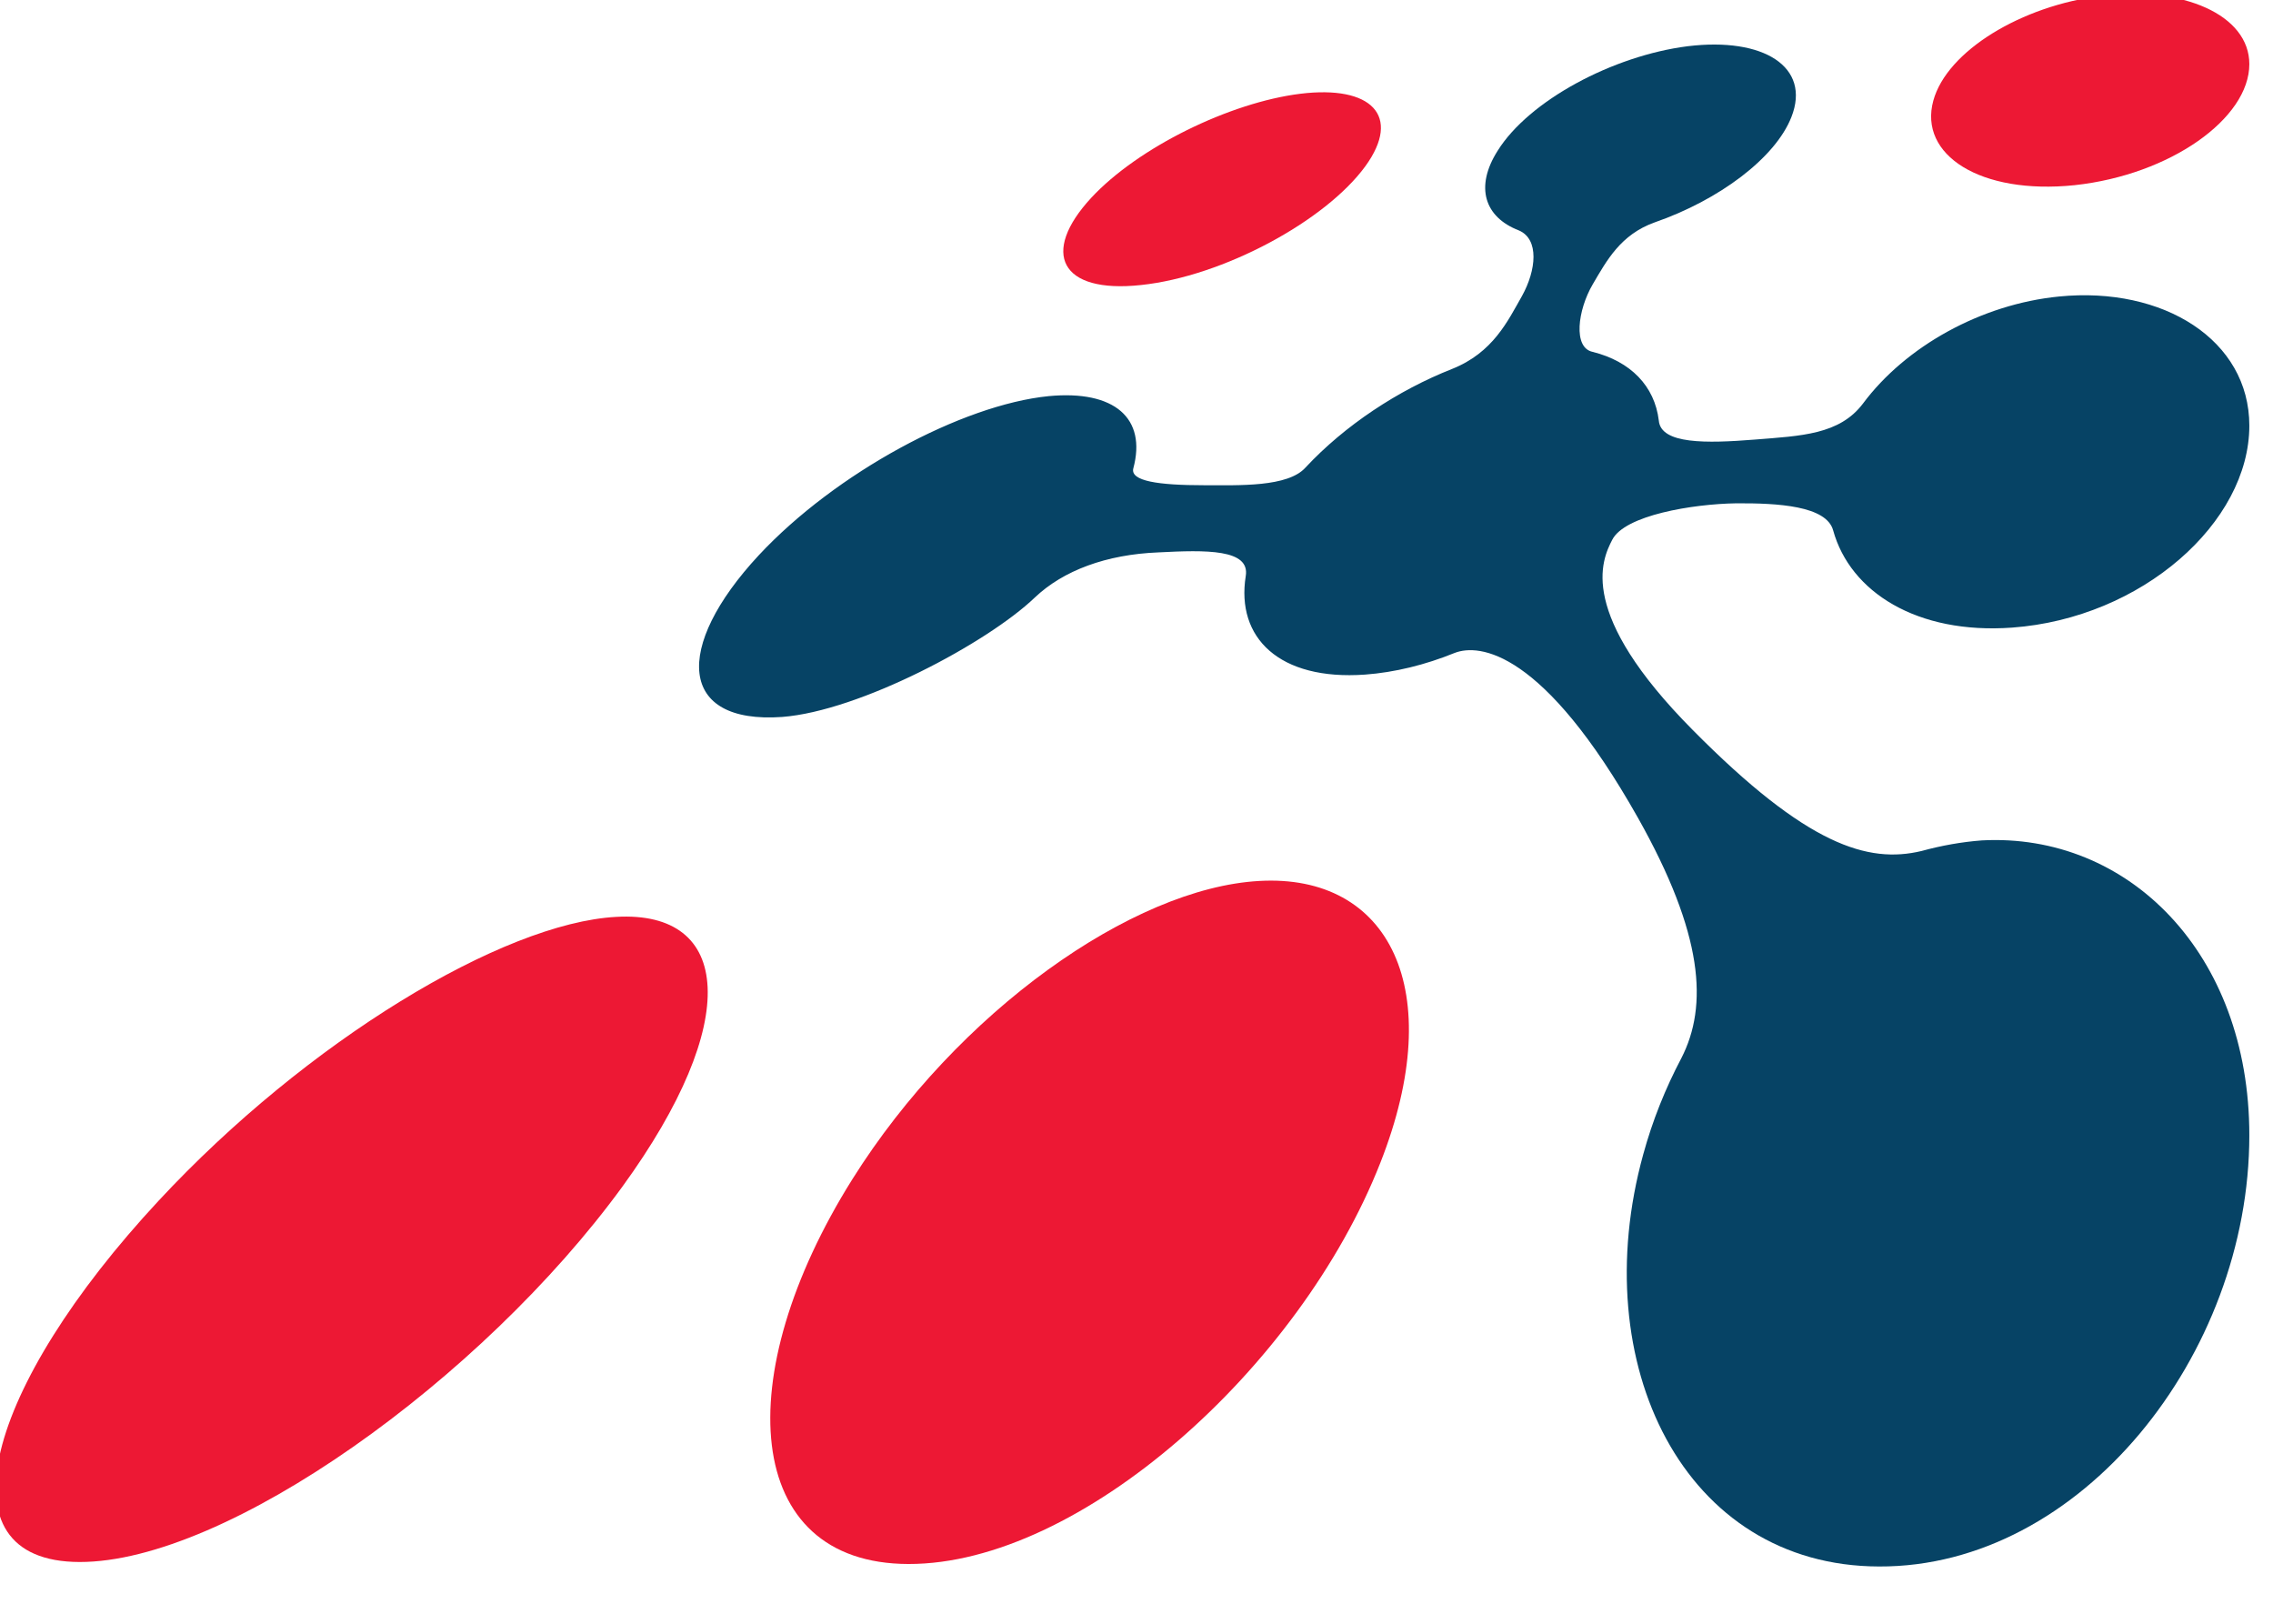
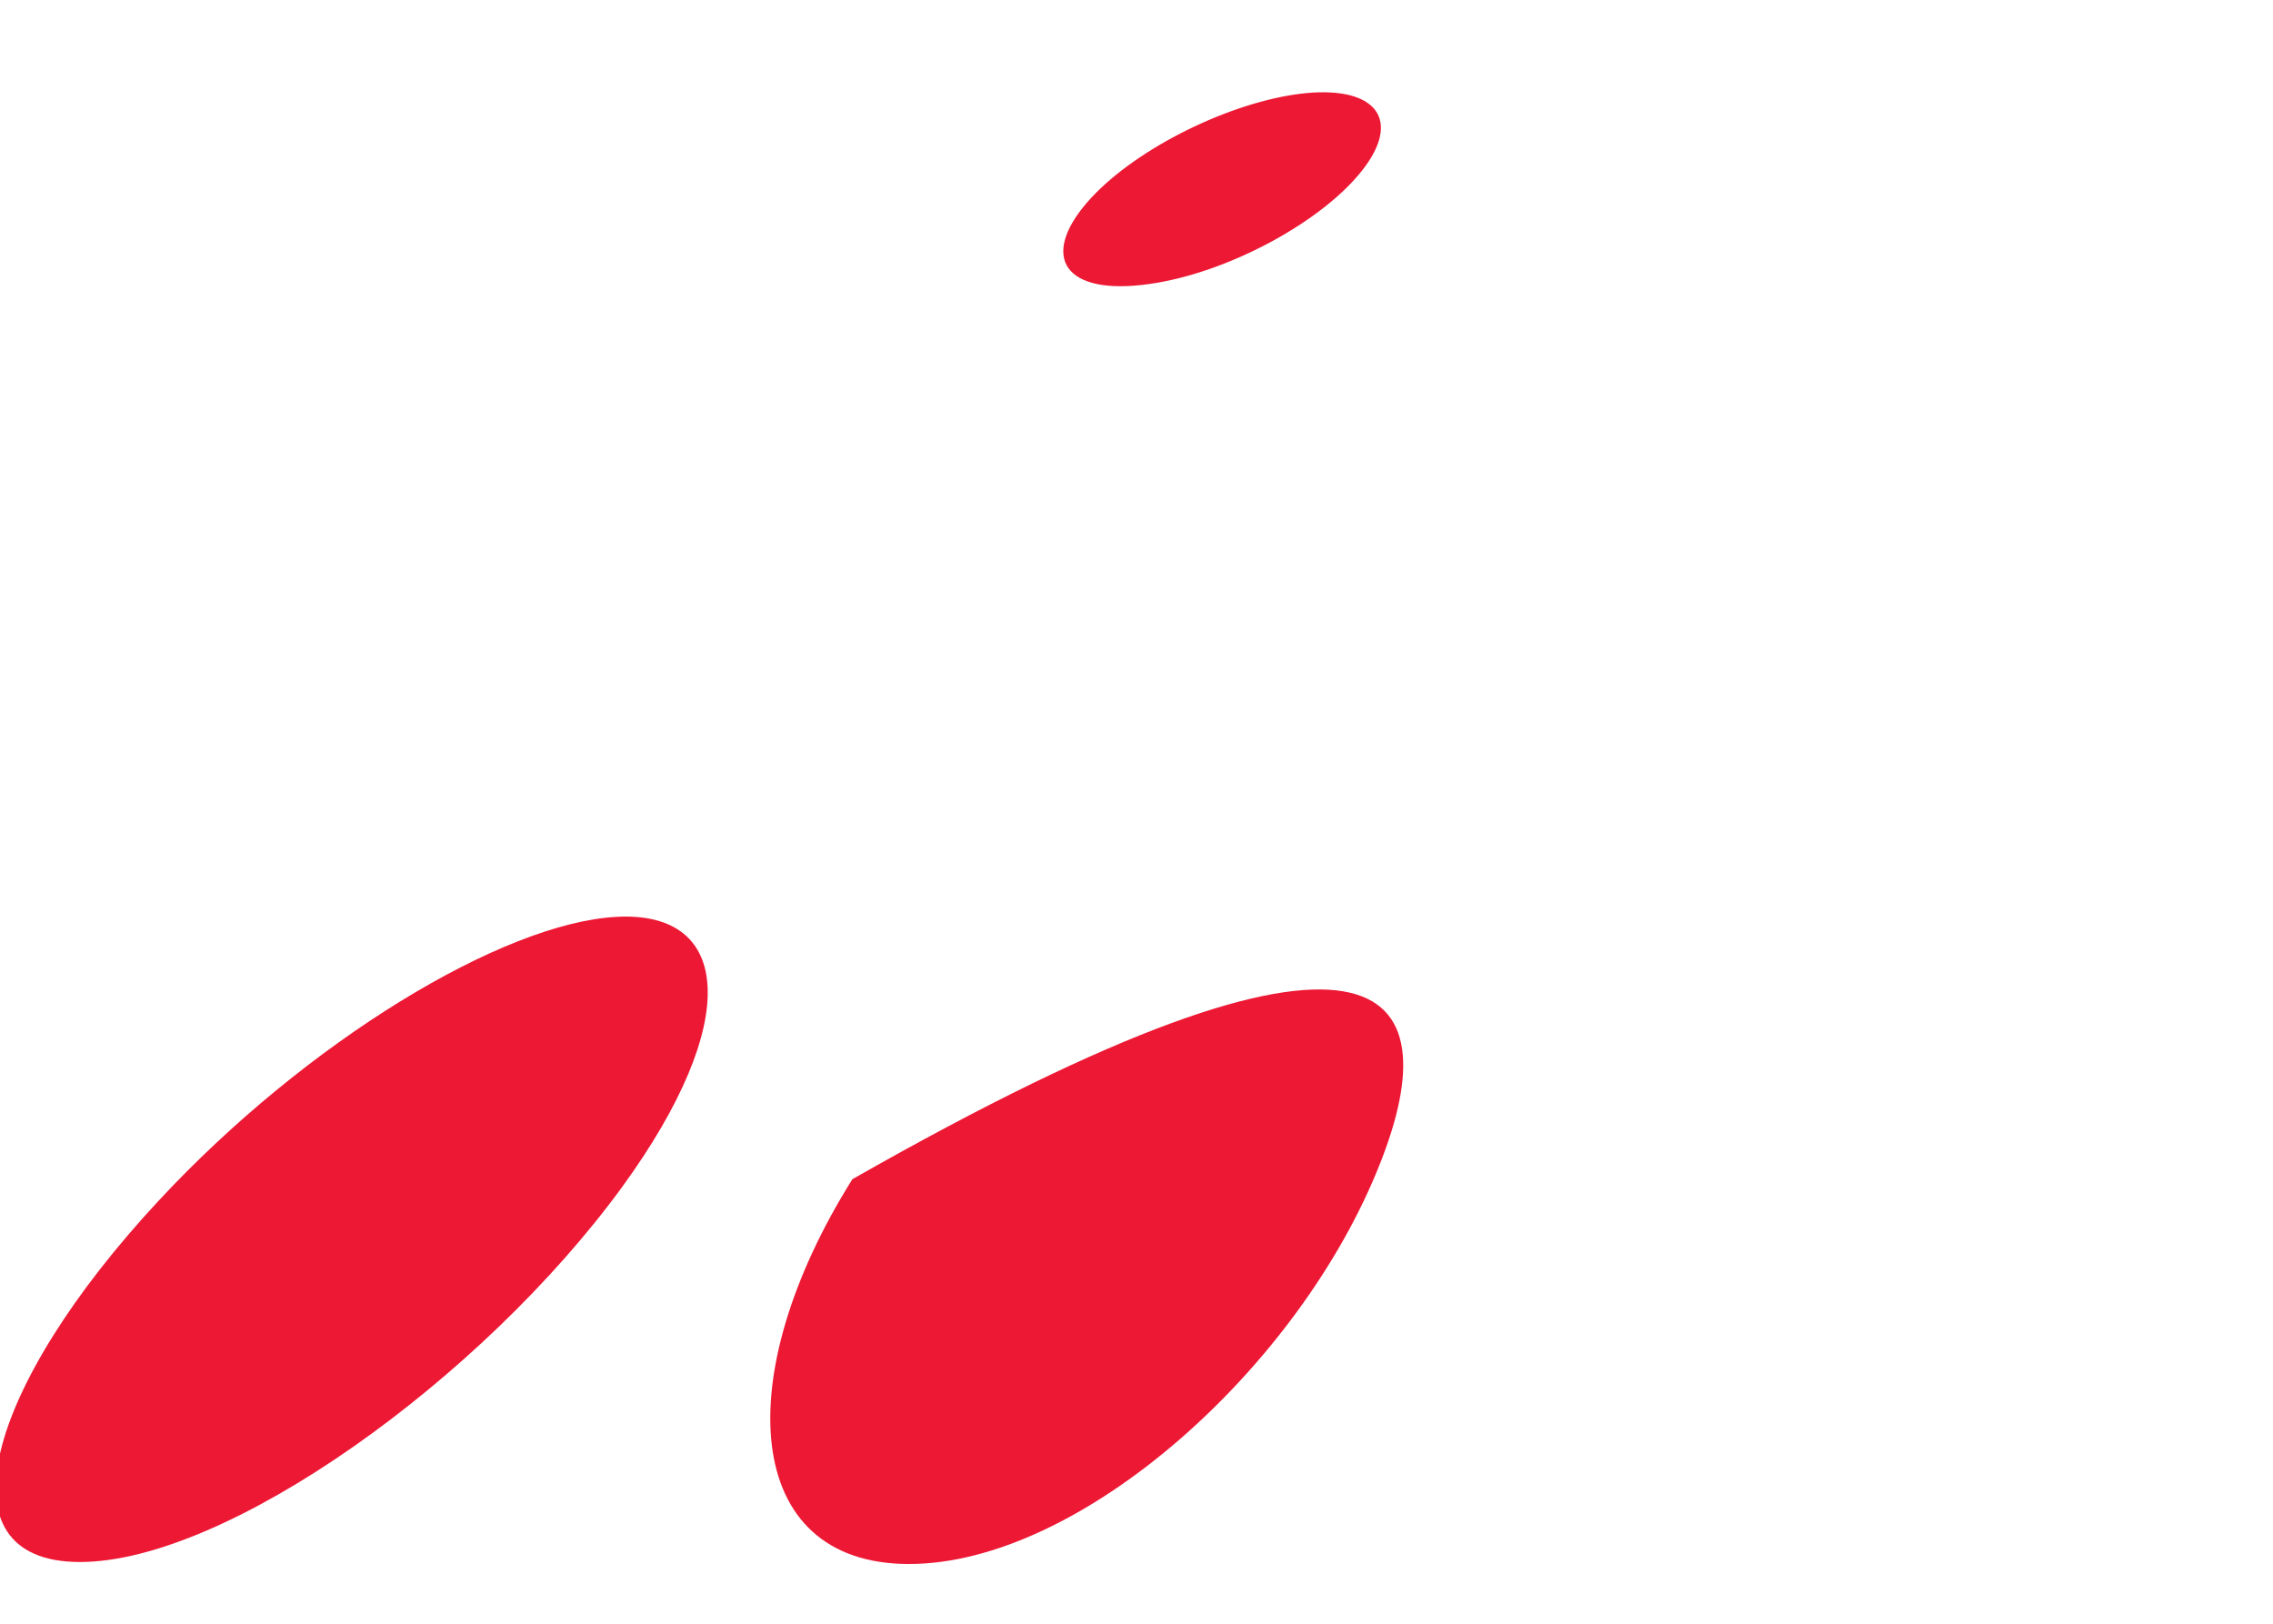
<svg xmlns="http://www.w3.org/2000/svg" xmlns:ns1="http://www.serif.com/" width="100%" height="100%" viewBox="0 0 42 30" version="1.1" xml:space="preserve" style="fill-rule:evenodd;clip-rule:evenodd;stroke-linejoin:round;stroke-miterlimit:2;">
  <g transform="matrix(1,0,0,1,-0,-1.749)">
    <g transform="matrix(1.299,0,0,1.299,-529.054,-79.394)">
      <g transform="matrix(0.797,0,0,0.797,165.017,27.598)">
        <g id="logo-cah" ns1:id="logo cah">
          <g id="path42" transform="matrix(0.099,0,0,-0.099,291.078,84.521)">
            <path d="M335.879,360.461C321.301,358.883 317.734,366.27 326.91,376.184C335.375,385.297 351.934,393.371 364.609,394.941C377.402,396.516 382.93,390.992 376.34,381.895C369.133,371.992 350.676,362.023 335.879,360.461" style="fill:rgb(237,24,52);fill-rule:nonzero;" />
          </g>
          <g id="path44" transform="matrix(0.099,0,0,-0.099,291.078,84.521)">
            <path d="M144.516,130.273C118.727,130.332 127.637,161.895 158.754,195.371C185.484,224.141 220.801,245.449 241.254,246.563C262.09,247.773 264.031,227.715 242.395,197.949C217.031,163.164 170.992,130.215 144.516,130.273" style="fill:rgb(237,24,52);fill-rule:nonzero;" />
          </g>
          <g id="path46" transform="matrix(0.099,0,0,-0.099,291.078,84.521)">
-             <path d="M293.949,129.914C264.031,129.973 261.582,163.789 283.848,199.277C302.793,229.453 334.371,251.789 357.207,253.039C380.613,254.375 391.34,233.496 379.031,202.238C364.492,165.234 324.828,129.836 293.949,129.914" style="fill:rgb(237,24,52);fill-rule:nonzero;" />
+             <path d="M293.949,129.914C264.031,129.973 261.582,163.789 283.848,199.277C380.613,254.375 391.34,233.496 379.031,202.238C364.492,165.234 324.828,129.836 293.949,129.914" style="fill:rgb(237,24,52);fill-rule:nonzero;" />
          </g>
          <g id="path48" transform="matrix(0.099,0,0,-0.099,291.078,84.521)">
-             <path d="M504.199,378.461C487.195,376.699 476.023,383.918 478.723,393.707C481.184,402.656 494.617,410.816 509.031,412.59C523.652,414.406 535.691,409.176 535.691,400.285C535.691,390.488 521.453,380.332 504.199,378.461" style="fill:rgb(237,24,52);fill-rule:nonzero;" />
-           </g>
+             </g>
          <g id="logo-cah1" ns1:id="logo cah" transform="matrix(0.099,0,0,-0.099,291.078,84.521)">
-             <path d="M487.449,260.348C483.879,260.078 480.234,259.434 476.594,258.438C466.941,256.133 455.957,259.434 435.371,280.227C414.48,301.273 418.926,310.832 420.828,314.523C423.074,318.977 435.371,320.992 443.152,321.113C450.684,321.164 459.465,320.664 460.664,316.23C463.738,305.121 475.781,297.465 492.922,298.707C516.316,300.41 535.691,317.652 535.691,335.109C535.691,350.543 520.203,360.258 501.379,358.391C487.336,357.004 473.711,349.395 466.047,339.105C461.797,333.473 454.895,333.273 446.543,332.602C437.82,331.906 429.59,331.742 429.23,336.043C428.477,342.262 424.141,346.699 417.313,348.41C413.73,349.145 414.602,355.938 417.313,360.578C419.824,364.848 422.324,369.547 428.477,371.75C440.078,375.773 450.242,383.352 453.137,390.746C456.699,399.797 448.125,405.176 434.441,403.508C420.945,401.797 405.82,393.707 400.176,384.664C396.035,378.145 397.805,372.688 404.004,370.305C407.703,368.73 407.148,363.137 404.57,358.492C402.004,353.984 399.363,348.285 391.953,345.332C382.234,341.5 372.629,335.168 365.535,327.559C362.355,324.004 353.563,324.371 347.281,324.371C338.949,324.371 333.938,325.129 334.492,327.395C336.926,336.426 331.152,341.563 319.238,340.434C303.613,338.871 280.84,326.621 266.98,311.758C251.543,295.148 252.484,281.27 271.188,282.602C285.113,283.668 308.141,295.902 316.734,304.125C321.879,309.016 329.652,311.895 339.008,312.266C347.598,312.715 355.566,312.883 354.766,308.004C352.988,296.895 360.781,289.133 376.277,290.238C381.602,290.629 387.141,291.992 392.449,294.152C396.848,295.84 408.398,294.703 425.48,264.406C437.305,243.391 438.137,230.547 433.301,221.105C430.43,215.664 428.105,209.895 426.418,203.73C415.996,165.977 433.75,129.531 468.945,129.465C505.266,129.316 535.691,167.578 535.691,207.199C535.691,240.059 513.809,261.77 487.449,260.348" style="fill:rgb(6,67,101);fill-rule:nonzero;" />
-           </g>
+             </g>
        </g>
      </g>
    </g>
  </g>
</svg>